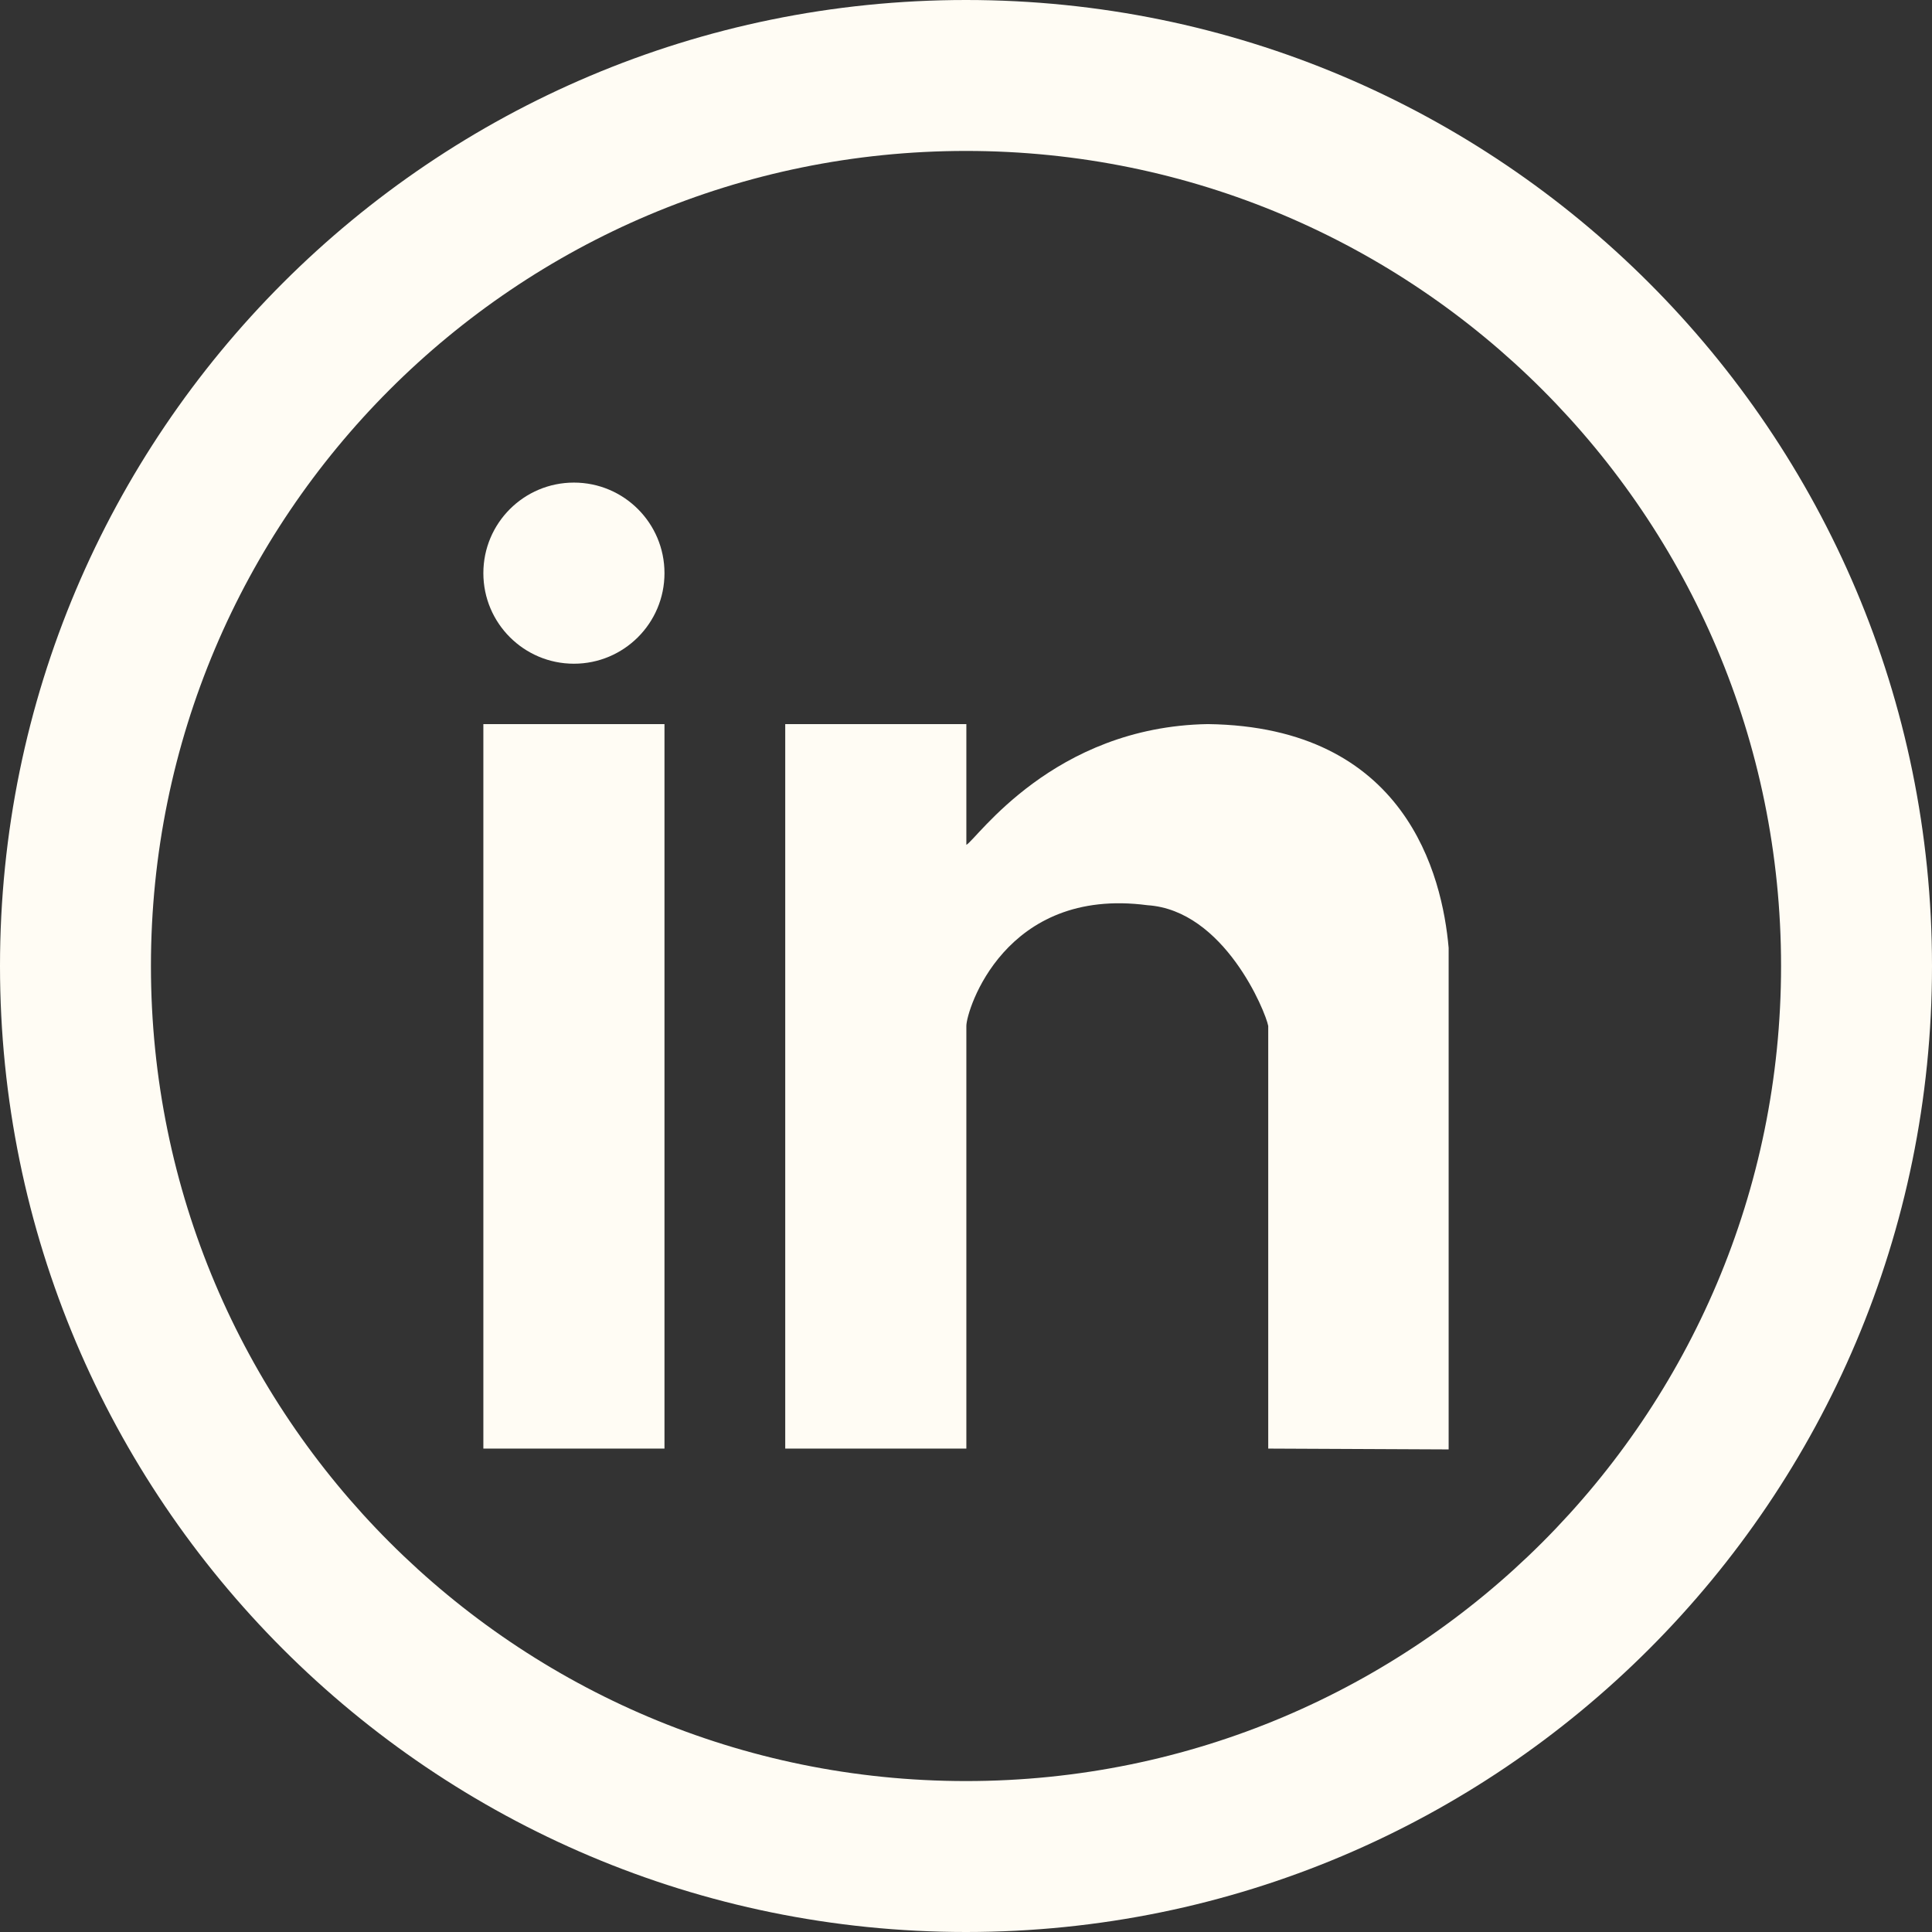
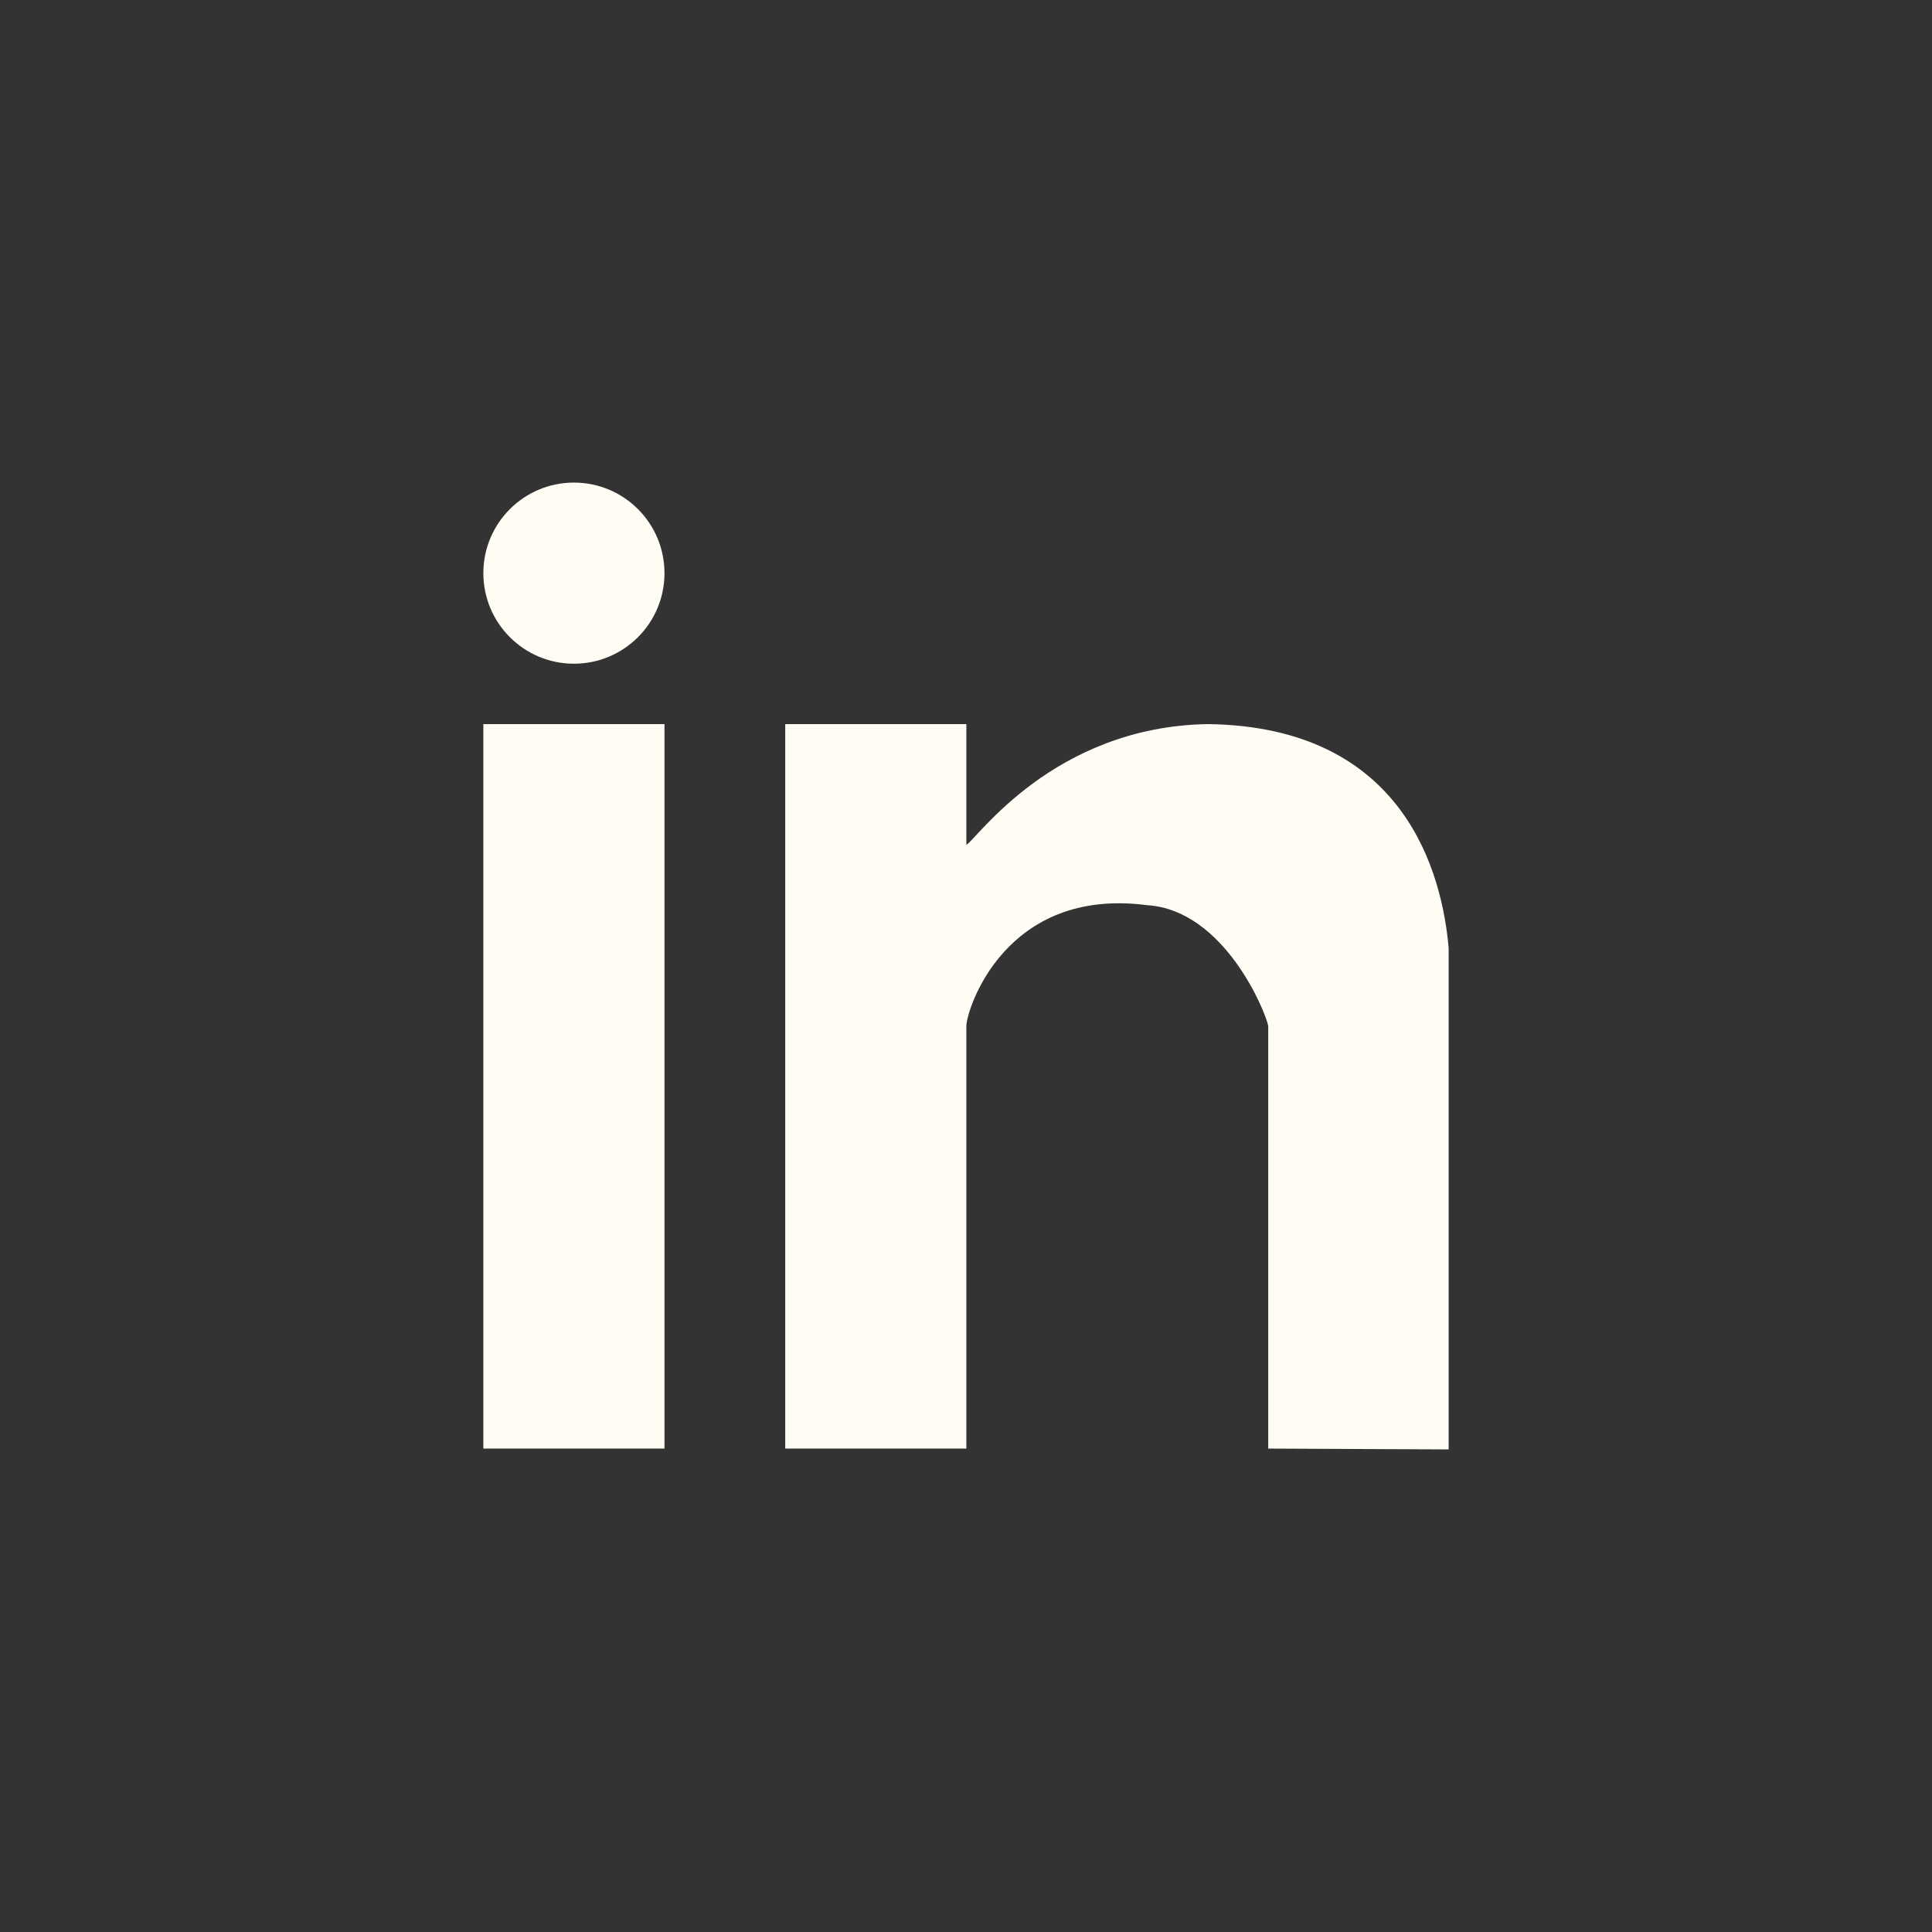
<svg xmlns="http://www.w3.org/2000/svg" width="512" height="512" viewBox="0 0 512 512">
  <rect x="0" y="0" width="512" height="512" fill="#333333" stroke="none" />
  <g fill="#FFFCF4">
-     <path d="m256 0c-141.391 0-256 114.609-256 256s114.609 256 256 256 256-114.609 256-256-114.609-256-256-256zm0 472c-119.297 0-216-96.703-216-216s96.703-216 216-216 216 96.703 216 216-96.703 216-216 216z" />
    <path d="m128.094 383.891h48v-192h-48zm192-192c-41.094.688-61.312 30.641-64 32v-32h-48v192h48v-112c0-4.108 10.125-37 48-32 20.344 1.328 31.312 28.234 32 32v112l47.812.219v-132.922c-1.687-19.188-11.281-58.61-63.812-59.297zm-168-64c-13.25 0-24 10.734-24 24s10.75 24 24 24 24-10.734 24-24-10.75-24-24-24z" />
  </g>
</svg>